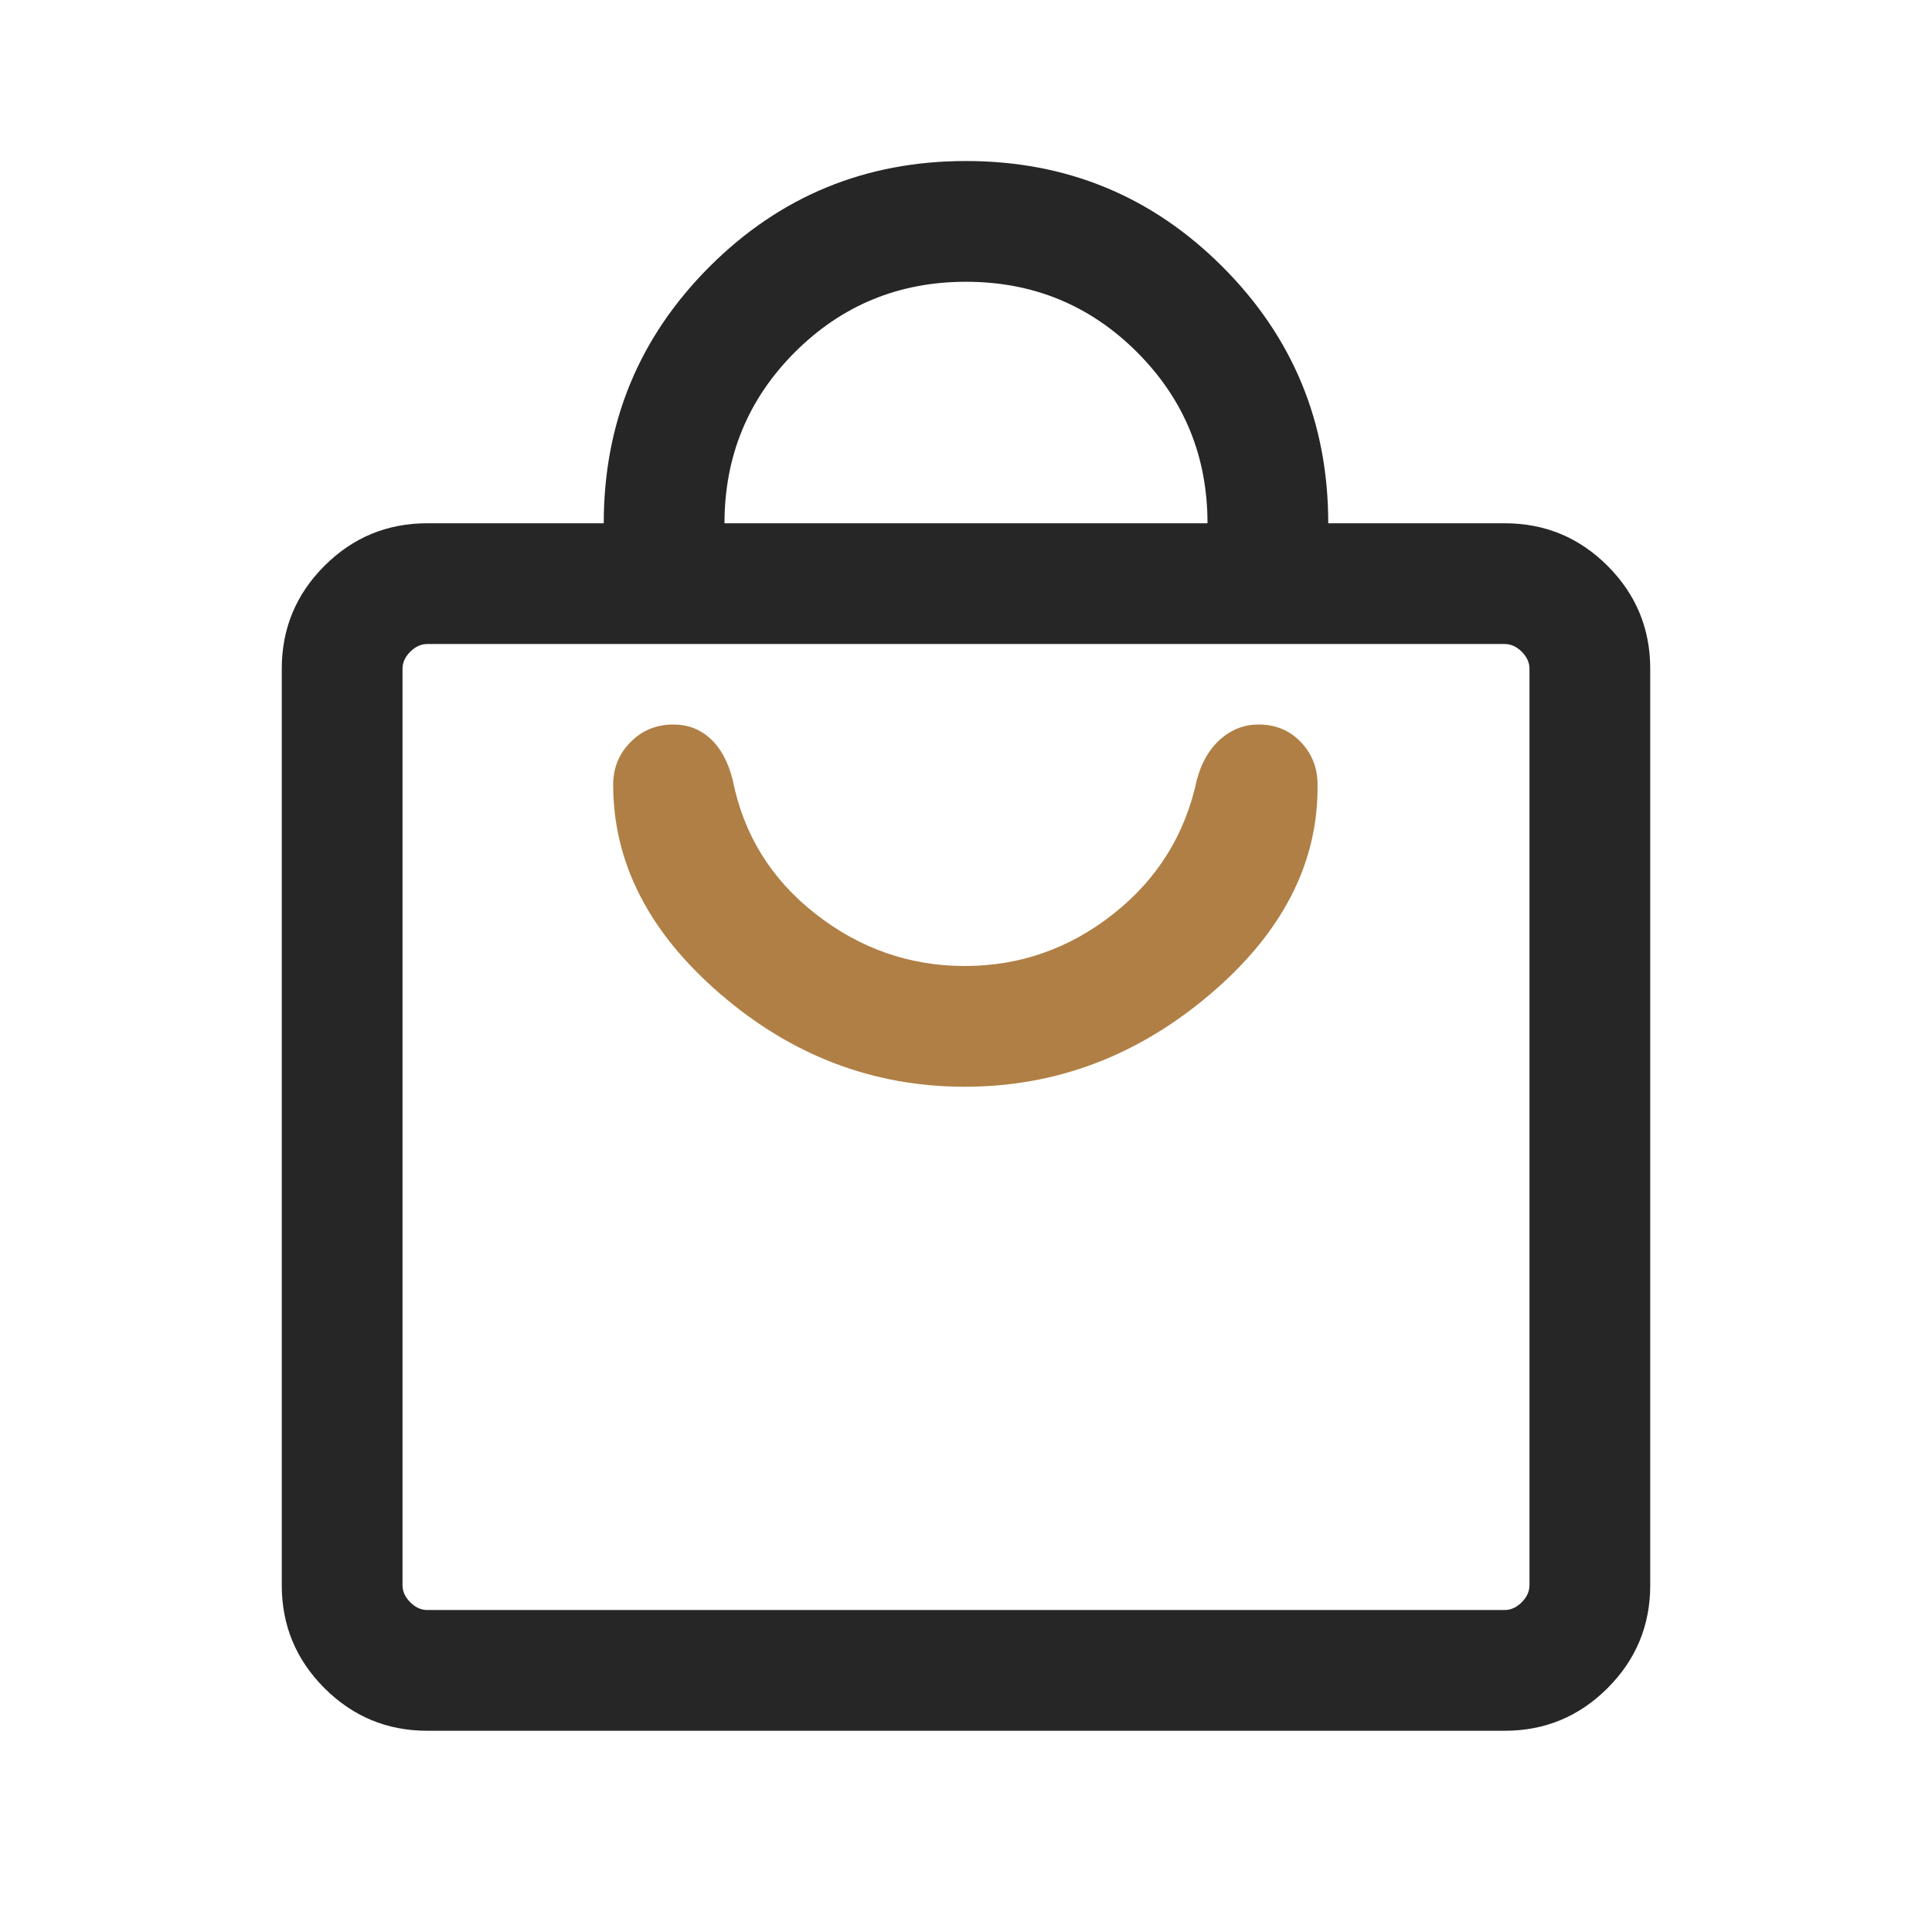
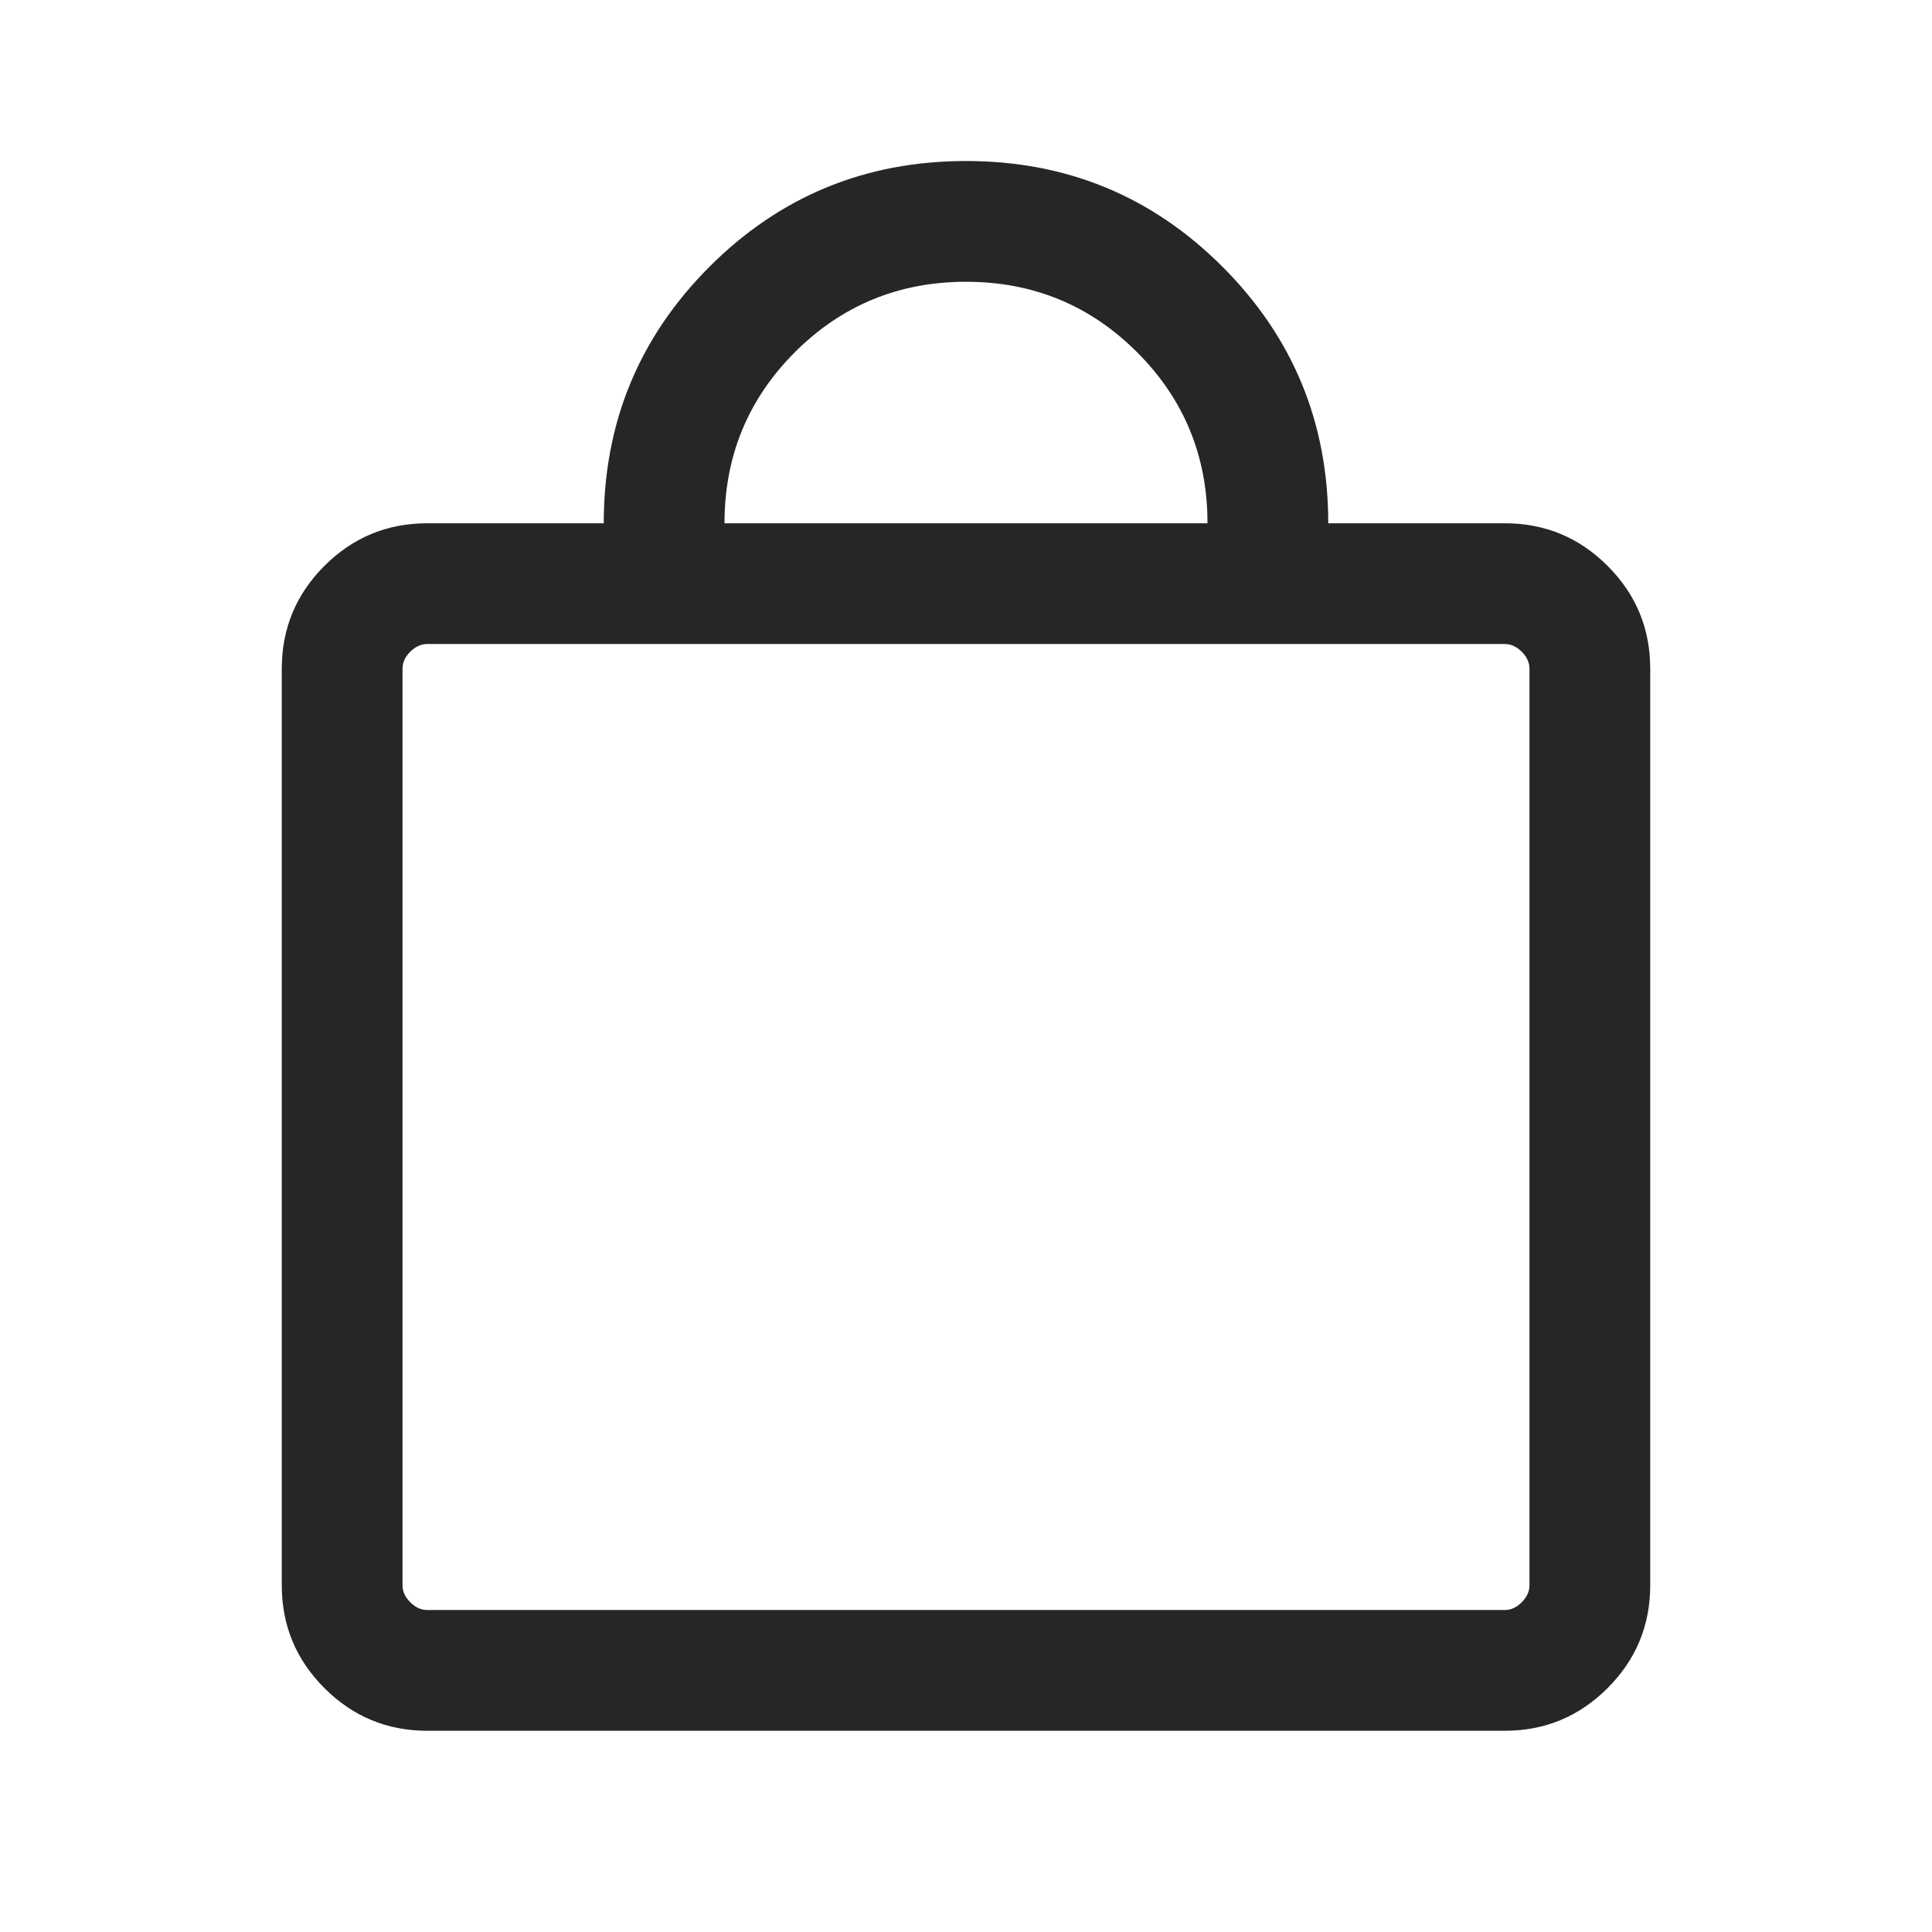
<svg xmlns="http://www.w3.org/2000/svg" width="32" height="32" viewBox="0 0 32 32" fill="none">
  <path d="M7.077 28.667C6.412 28.667 5.844 28.431 5.373 27.96C4.902 27.489 4.667 26.921 4.667 26.256V11.077C4.667 10.412 4.902 9.844 5.373 9.373C5.844 8.902 6.412 8.667 7.077 8.667H10C10 7.002 10.584 5.586 11.751 4.418C12.919 3.25 14.335 2.667 16 2.667C17.665 2.667 19.081 3.25 20.248 4.418C21.416 5.586 22 7.002 22 8.667H24.923C25.588 8.667 26.156 8.902 26.627 9.373C27.098 9.844 27.333 10.412 27.333 11.077V26.256C27.333 26.921 27.098 27.489 26.627 27.96C26.156 28.431 25.588 28.667 24.923 28.667H7.077ZM7.077 26.667H24.923C25.026 26.667 25.119 26.624 25.205 26.538C25.29 26.453 25.333 26.359 25.333 26.256V11.077C25.333 10.974 25.29 10.88 25.205 10.795C25.119 10.71 25.026 10.667 24.923 10.667H7.077C6.974 10.667 6.88 10.71 6.795 10.795C6.709 10.88 6.667 10.974 6.667 11.077V26.256C6.667 26.359 6.709 26.453 6.795 26.538C6.88 26.624 6.974 26.667 7.077 26.667ZM12 8.667H20C20 7.556 19.611 6.611 18.833 5.833C18.055 5.056 17.111 4.667 16 4.667C14.889 4.667 13.944 5.056 13.166 5.833C12.389 6.611 12 7.556 12 8.667Z" fill="#262626" />
-   <path d="M20.042 16.469C18.841 17.49 17.487 18 15.979 18C14.472 18 13.124 17.49 11.937 16.469C10.75 15.449 10.156 14.291 10.156 12.995C10.156 12.72 10.252 12.485 10.444 12.291C10.635 12.097 10.873 12 11.156 12C11.39 12 11.593 12.077 11.764 12.232C11.935 12.387 12.059 12.615 12.136 12.918C12.315 13.822 12.773 14.562 13.508 15.137C14.243 15.712 15.067 16 15.979 16C16.892 16 17.713 15.712 18.441 15.137C19.169 14.562 19.63 13.822 19.823 12.918C19.9 12.629 20.031 12.404 20.215 12.242C20.4 12.081 20.609 12 20.844 12C21.127 12 21.361 12.097 21.546 12.291C21.731 12.485 21.823 12.72 21.823 12.995C21.837 14.291 21.243 15.449 20.042 16.469Z" fill="#B07F45" />
</svg>